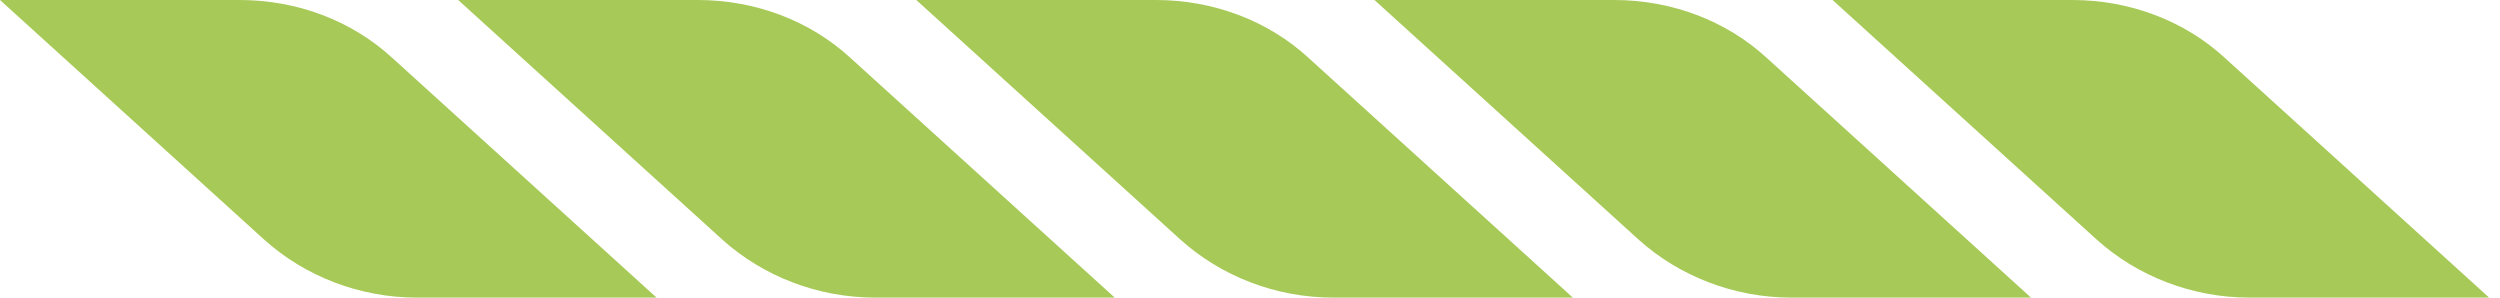
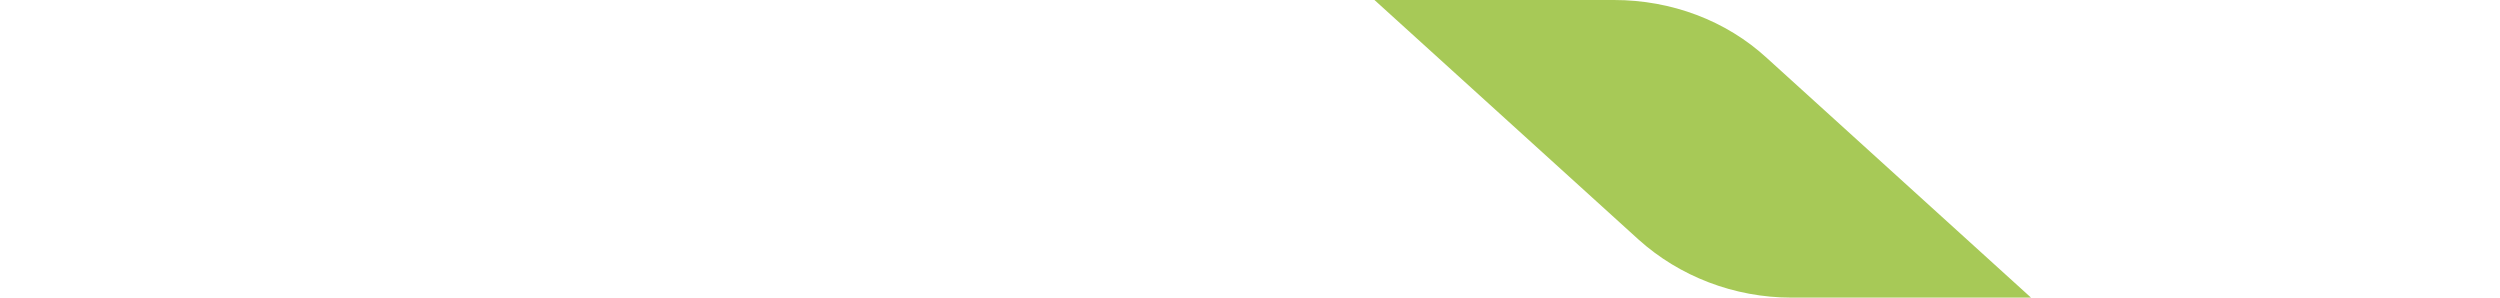
<svg xmlns="http://www.w3.org/2000/svg" width="84" height="10" viewBox="0 0 84 10" fill="none">
-   <path d="M8.05 -6.1244e-07L8.96454e-05 -9.64293e-07L8.874 8.049C10.247 9.286 12.088 10 14.011 10L22.061 10L13.187 1.951C11.813 0.687 9.973 -5.2838e-07 8.05 -6.1244e-07Z" fill="#A7C957" />
-   <path d="M23.444 -6.1244e-07L15.395 -9.64293e-07L24.268 8.049C25.642 9.286 27.483 10 29.406 10L37.455 10L28.581 1.951C27.208 0.687 25.367 -5.2838e-07 23.444 -6.1244e-07Z" fill="#A7C957" />
-   <path d="M38.837 -6.1244e-07L30.787 -9.64293e-07L39.661 8.049C41.035 9.286 42.875 10 44.798 10L52.848 10L43.974 1.951C42.6 0.687 40.76 -5.2838e-07 38.837 -6.1244e-07Z" fill="#A7C957" />
  <path d="M54.231 -6.1244e-07L46.182 -9.64293e-07L55.055 8.049C56.429 9.286 58.27 10 60.193 10L68.242 10L59.369 1.951C57.995 0.687 56.154 -5.2838e-07 54.231 -6.1244e-07Z" fill="#A7C957" />
-   <path d="M69.624 -6.1244e-07L61.574 -9.64293e-07L70.448 8.049C71.822 9.286 73.662 10 75.585 10L83.635 10L74.761 1.951C73.388 0.687 71.547 -5.2838e-07 69.624 -6.1244e-07Z" fill="#A7C957" />
</svg>